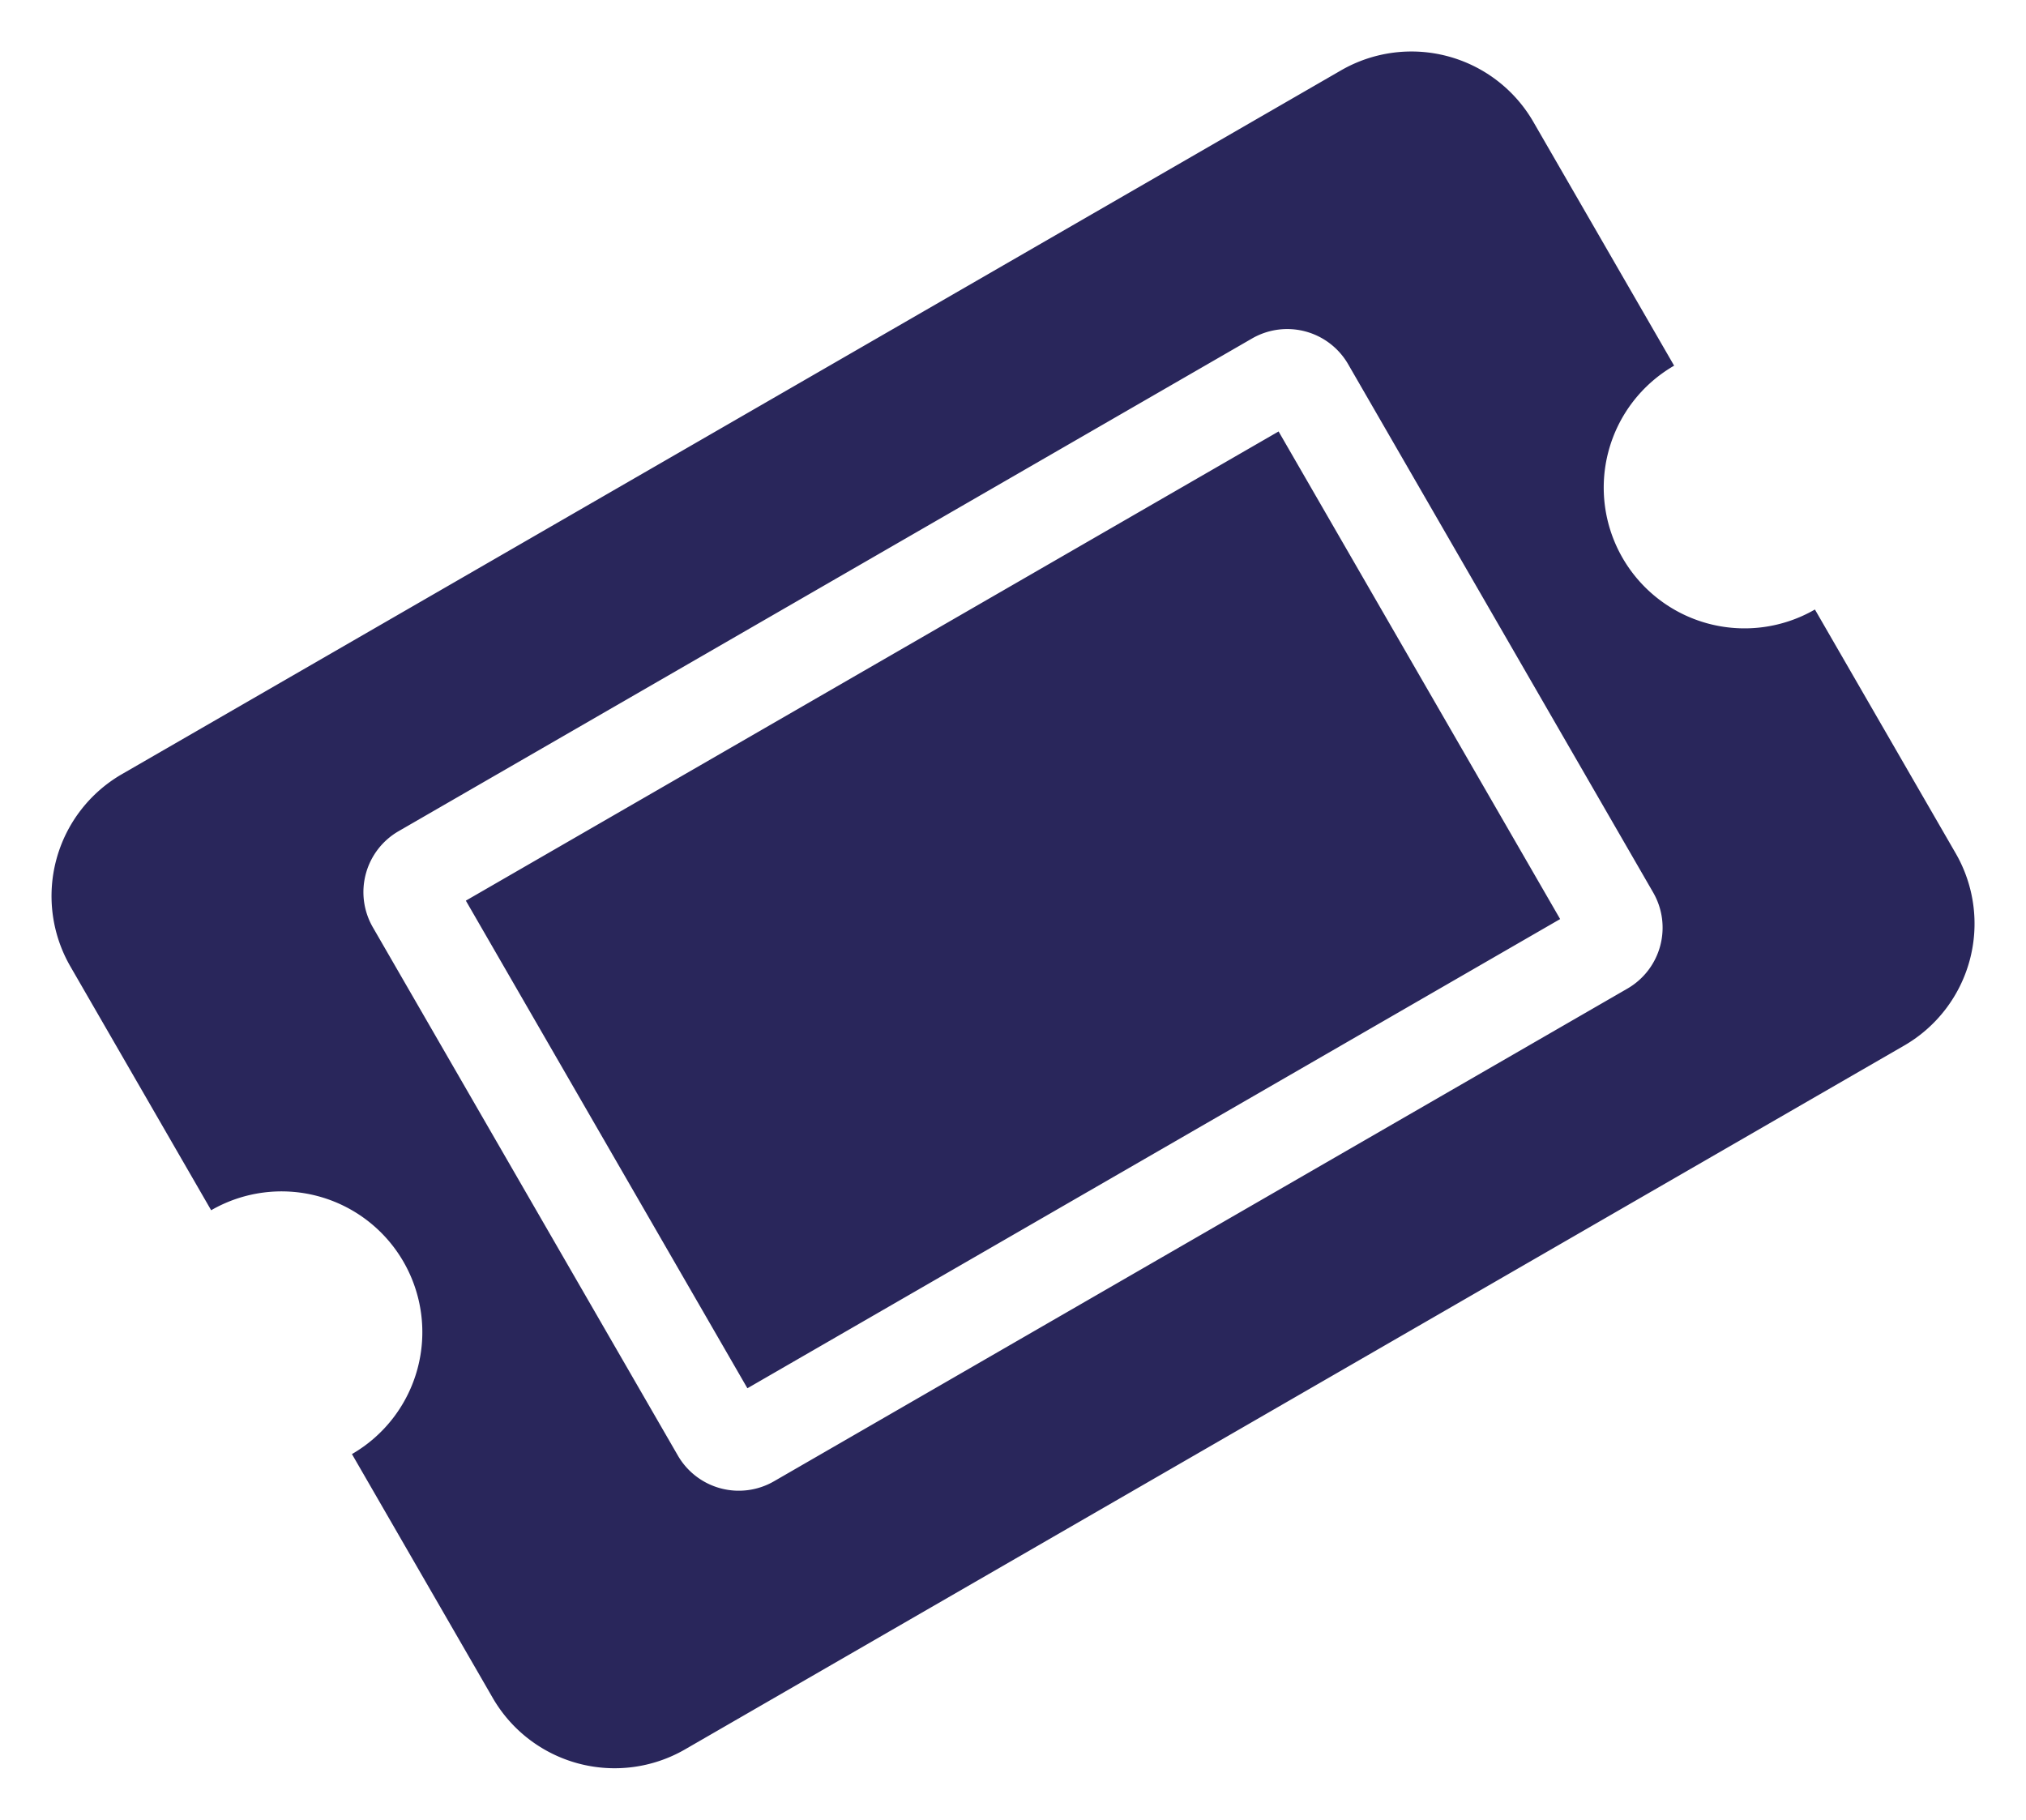
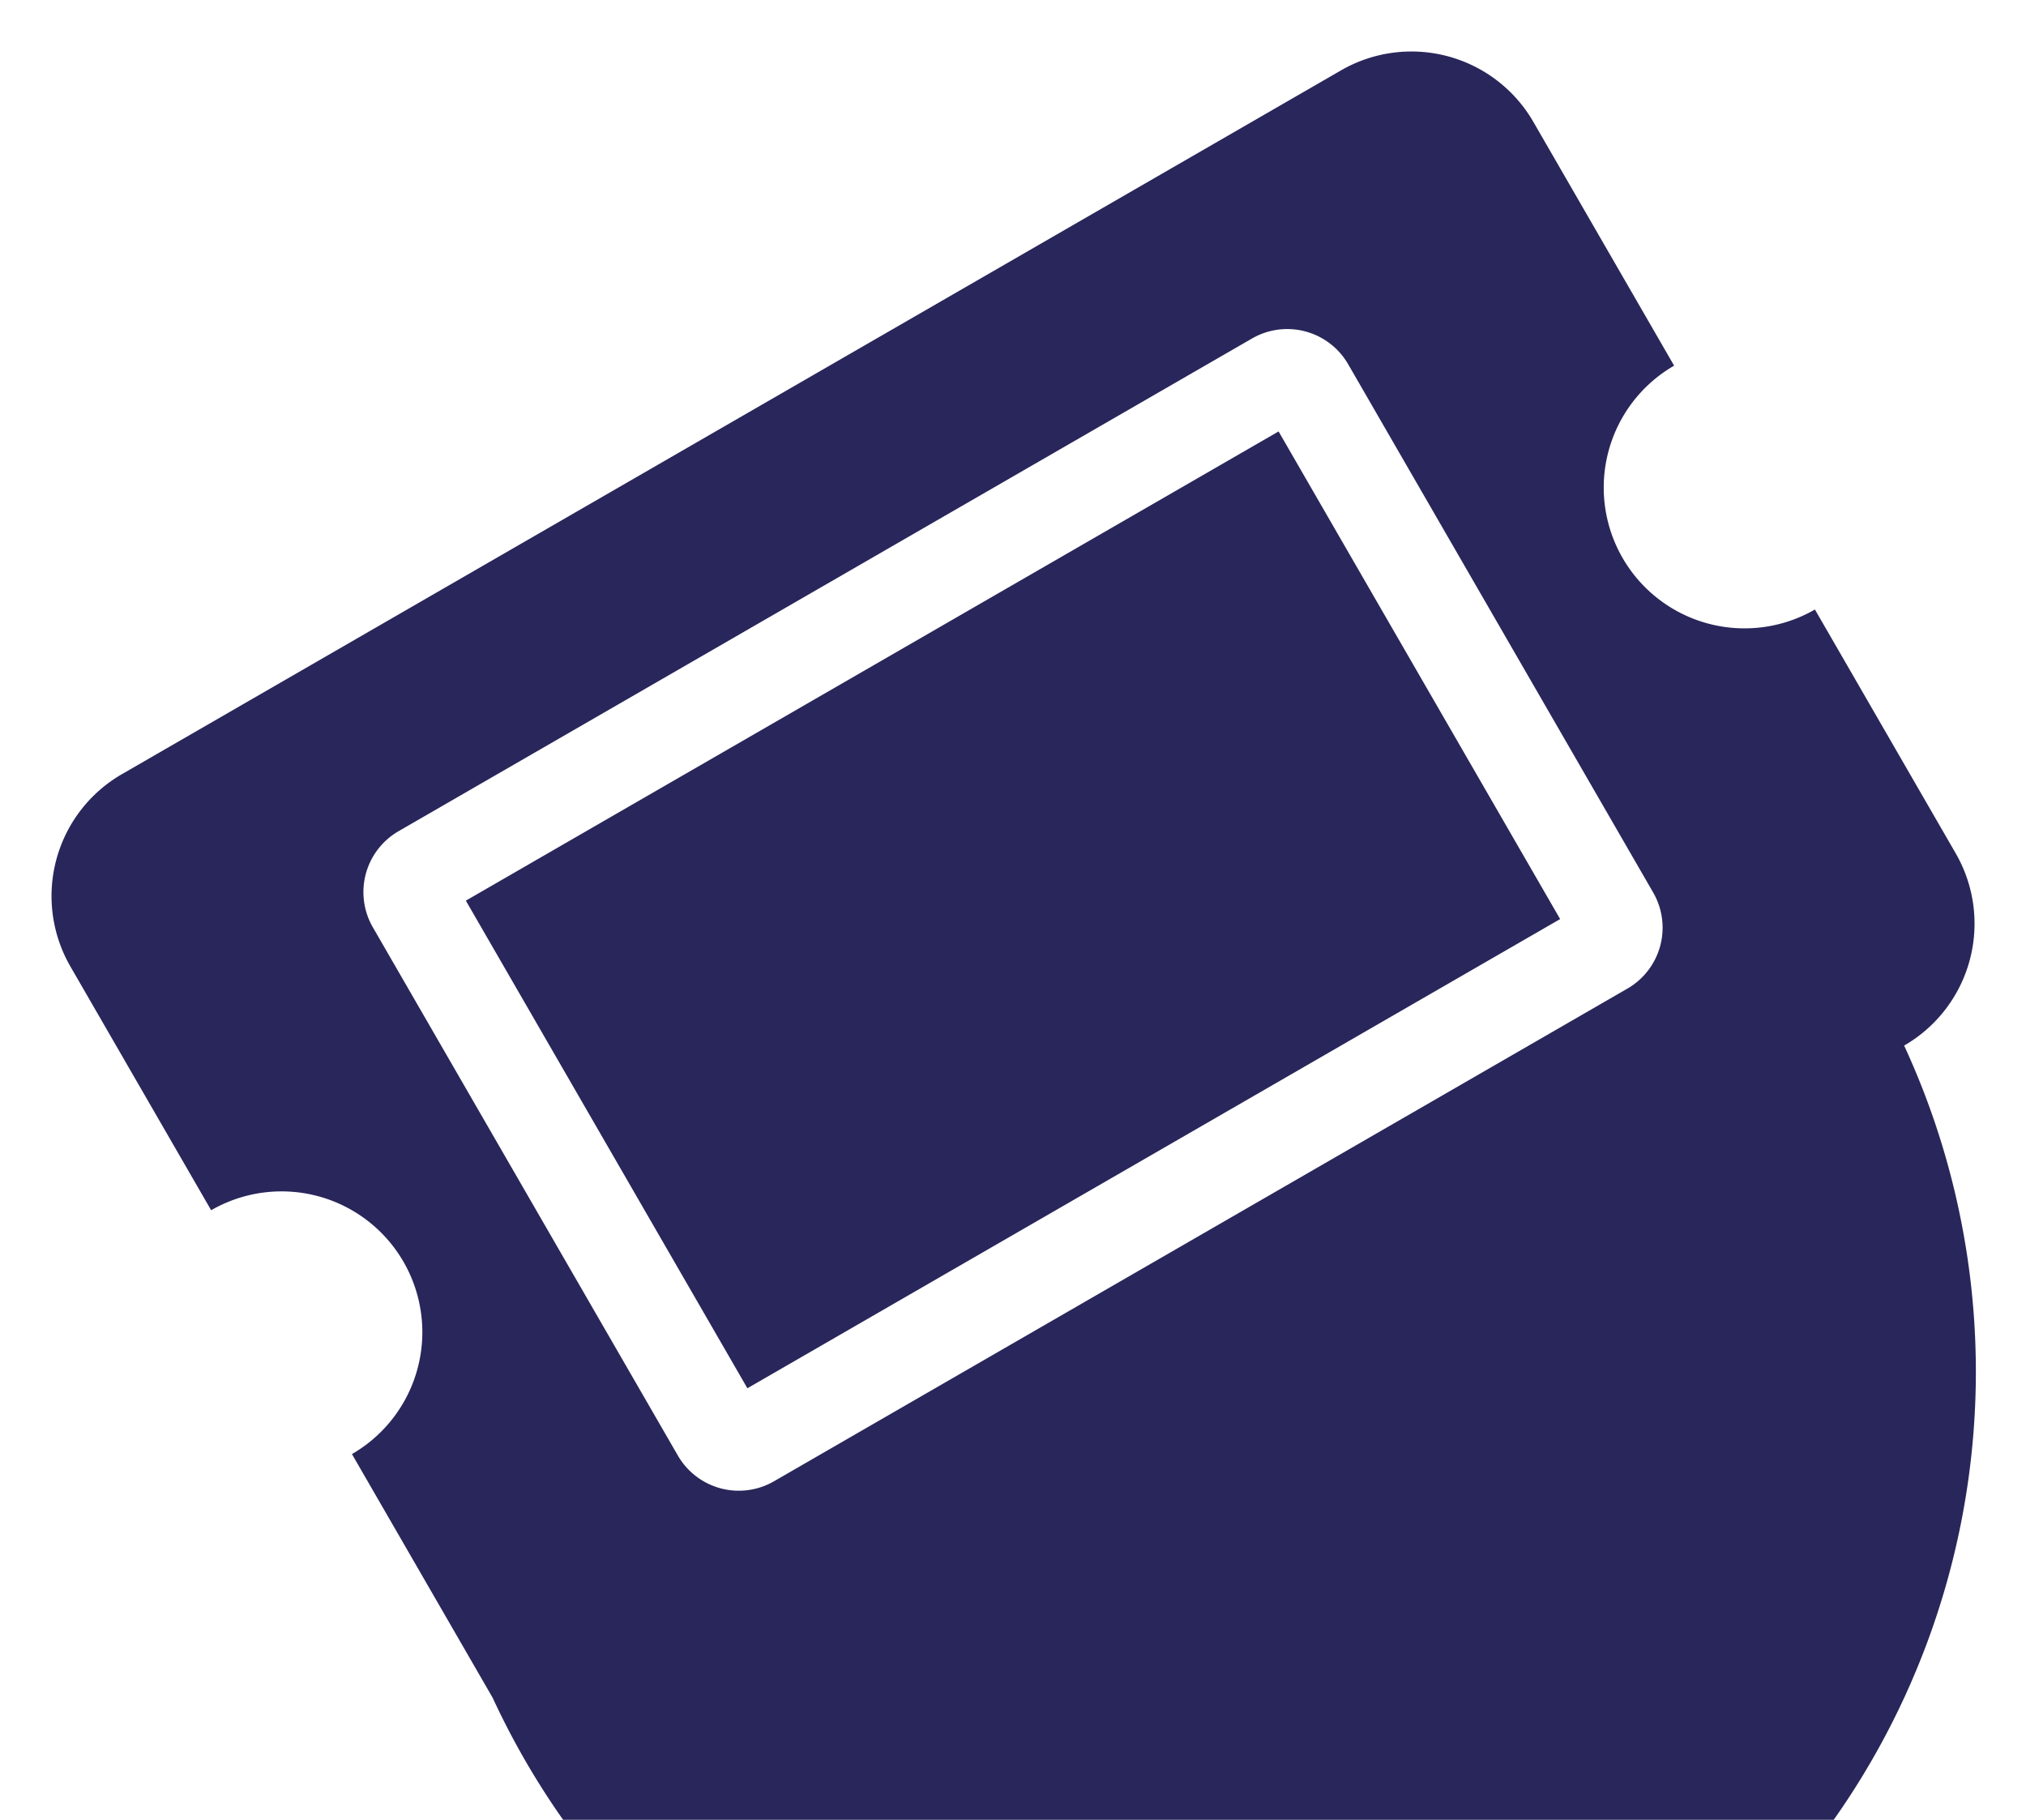
<svg xmlns="http://www.w3.org/2000/svg" width="33.371" height="29.977" viewBox="0 0 33.371 29.977">
-   <path id="Icon_awesome-ticket-alt" data-name="Icon awesome-ticket-alt" d="M6.183,4.637H21.641v9.275H6.183ZM25.506,9.275a2.319,2.319,0,0,0,2.319,2.319v4.637a2.319,2.319,0,0,1-2.319,2.319H2.319A2.319,2.319,0,0,1,0,16.231V11.594A2.319,2.319,0,0,0,2.319,9.275,2.319,2.319,0,0,0,0,6.956V2.319A2.319,2.319,0,0,1,2.319,0H25.506a2.319,2.319,0,0,1,2.319,2.319V6.956A2.319,2.319,0,0,0,25.506,9.275ZM23.187,4.251a1.159,1.159,0,0,0-1.159-1.159H5.8A1.159,1.159,0,0,0,4.637,4.251V14.3A1.159,1.159,0,0,0,5.8,15.458H22.028A1.159,1.159,0,0,0,23.187,14.3Z" transform="translate(0 13.912) rotate(-30)" fill="#29265b" />
+   <path id="Icon_awesome-ticket-alt" data-name="Icon awesome-ticket-alt" d="M6.183,4.637H21.641v9.275H6.183ZM25.506,9.275a2.319,2.319,0,0,0,2.319,2.319v4.637a2.319,2.319,0,0,1-2.319,2.319A2.319,2.319,0,0,1,0,16.231V11.594A2.319,2.319,0,0,0,2.319,9.275,2.319,2.319,0,0,0,0,6.956V2.319A2.319,2.319,0,0,1,2.319,0H25.506a2.319,2.319,0,0,1,2.319,2.319V6.956A2.319,2.319,0,0,0,25.506,9.275ZM23.187,4.251a1.159,1.159,0,0,0-1.159-1.159H5.8A1.159,1.159,0,0,0,4.637,4.251V14.3A1.159,1.159,0,0,0,5.8,15.458H22.028A1.159,1.159,0,0,0,23.187,14.3Z" transform="translate(0 13.912) rotate(-30)" fill="#29265b" />
</svg>